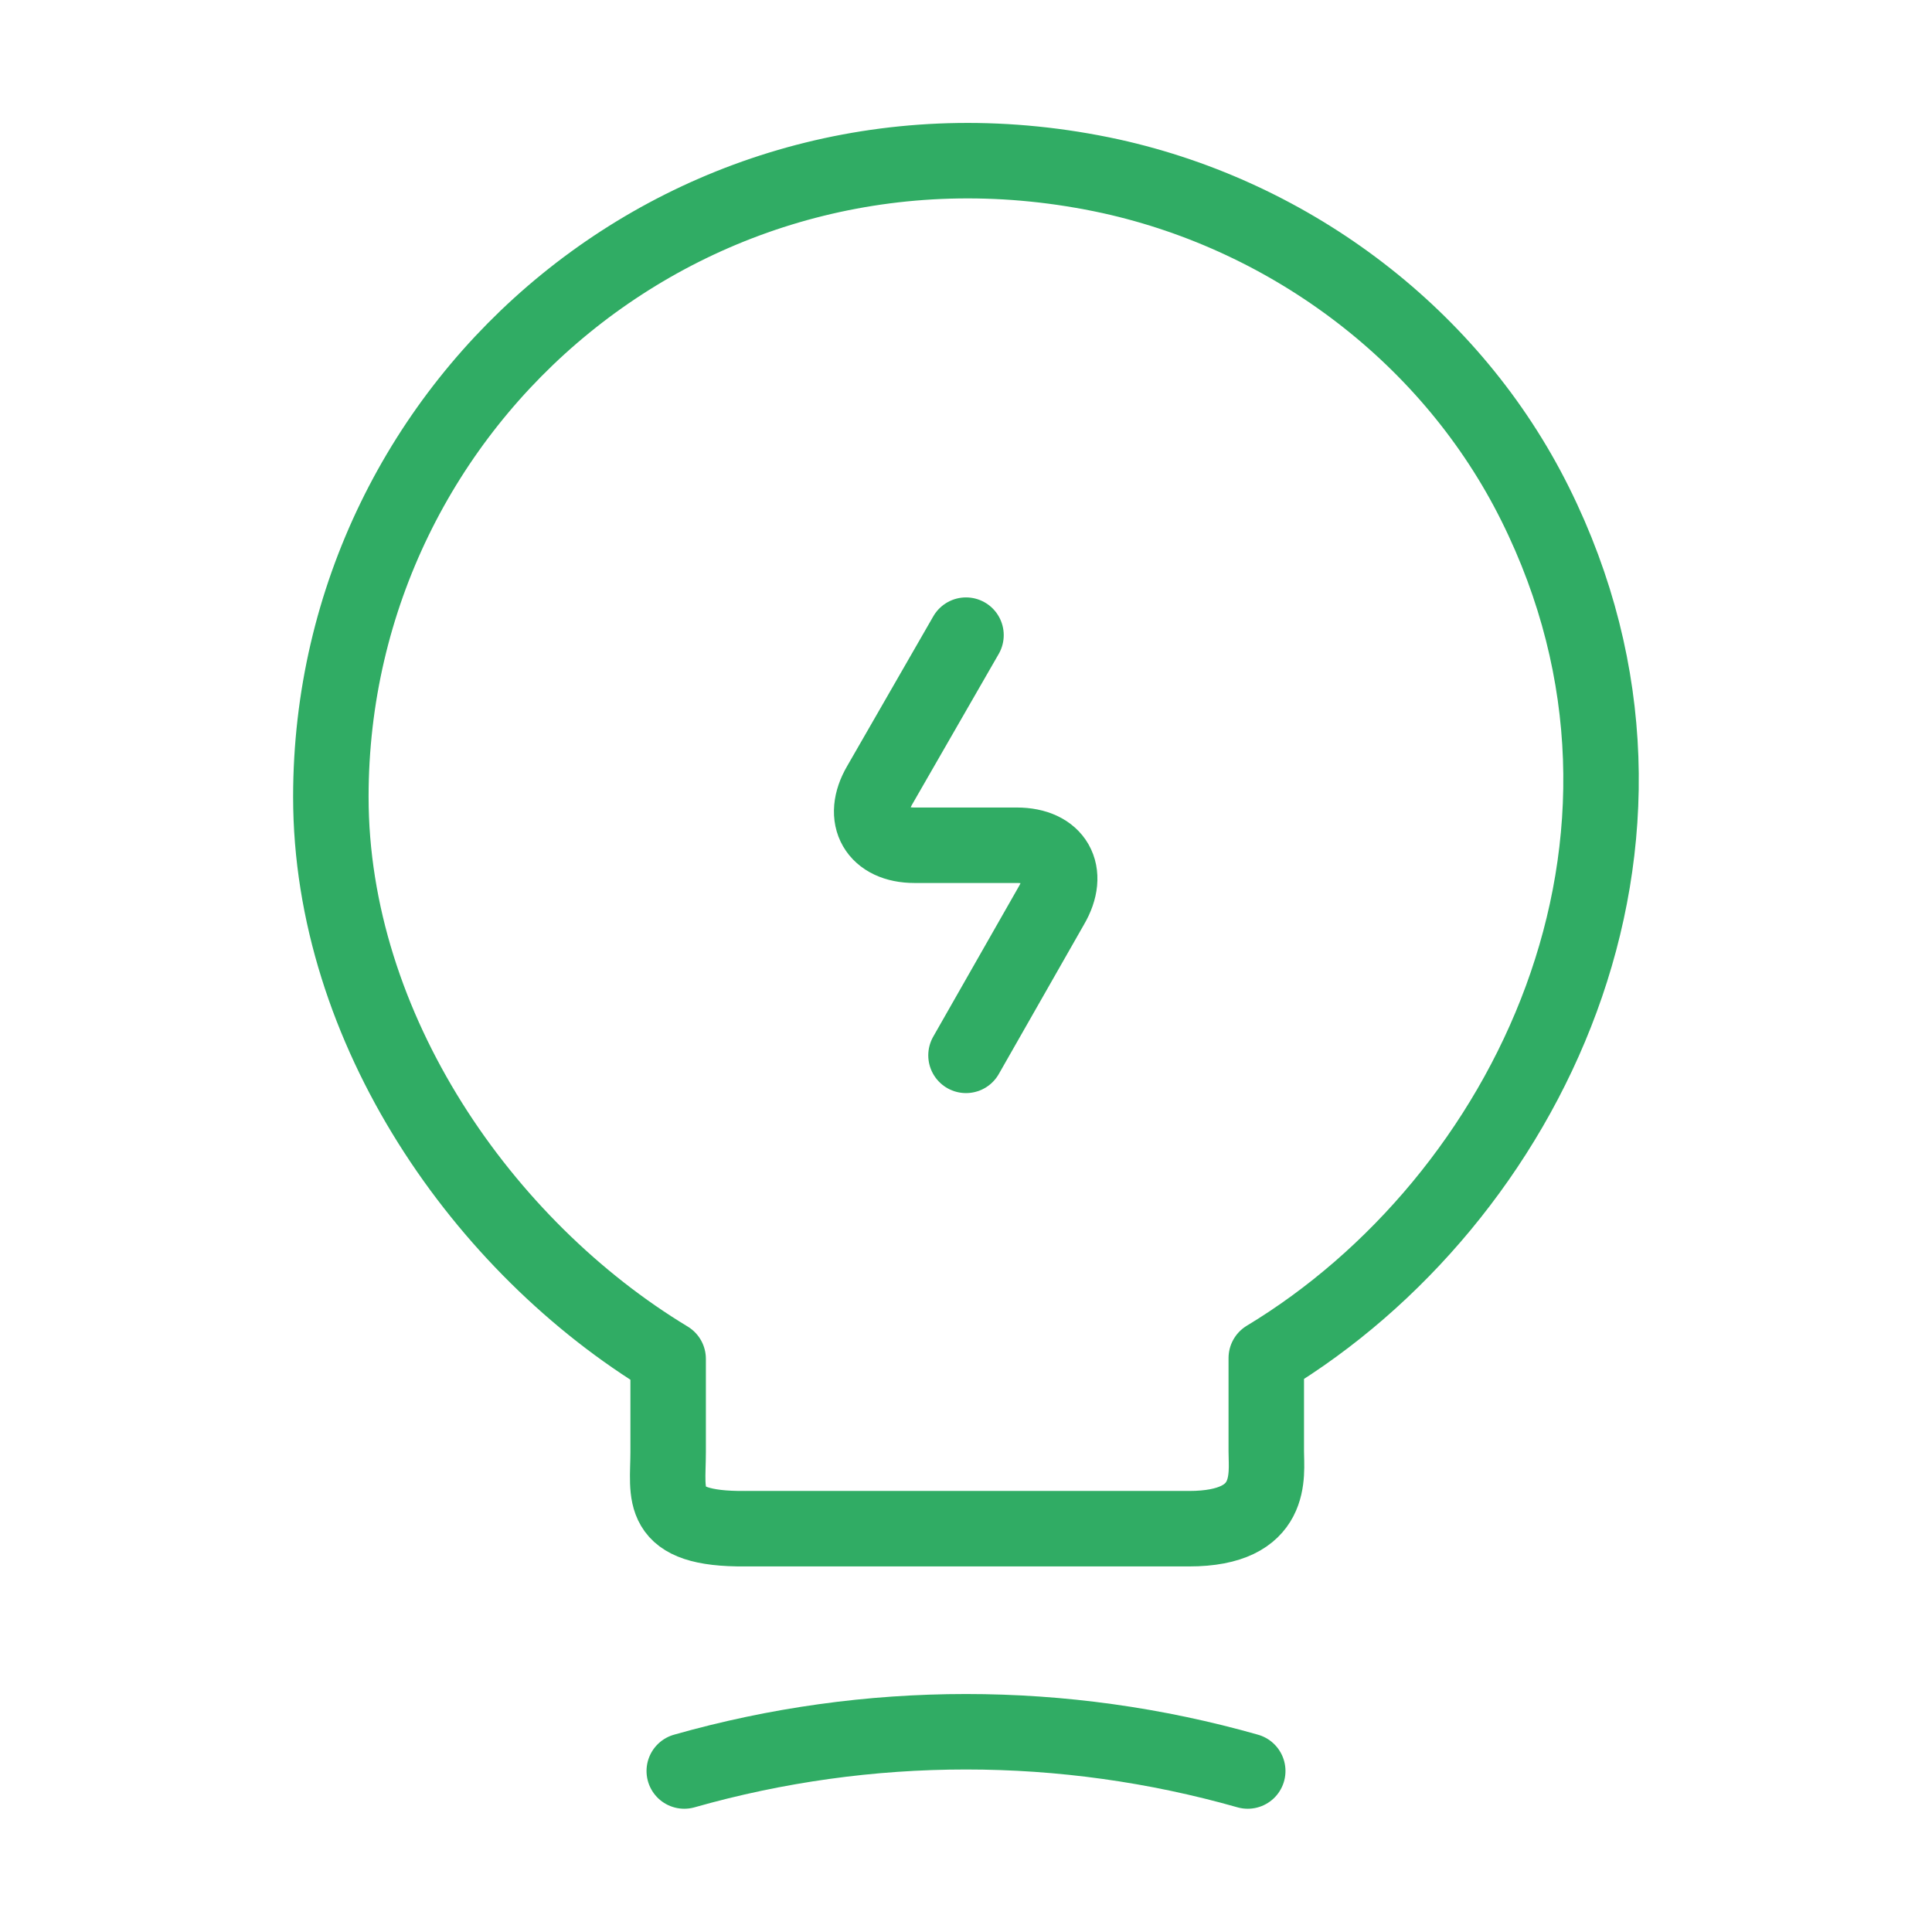
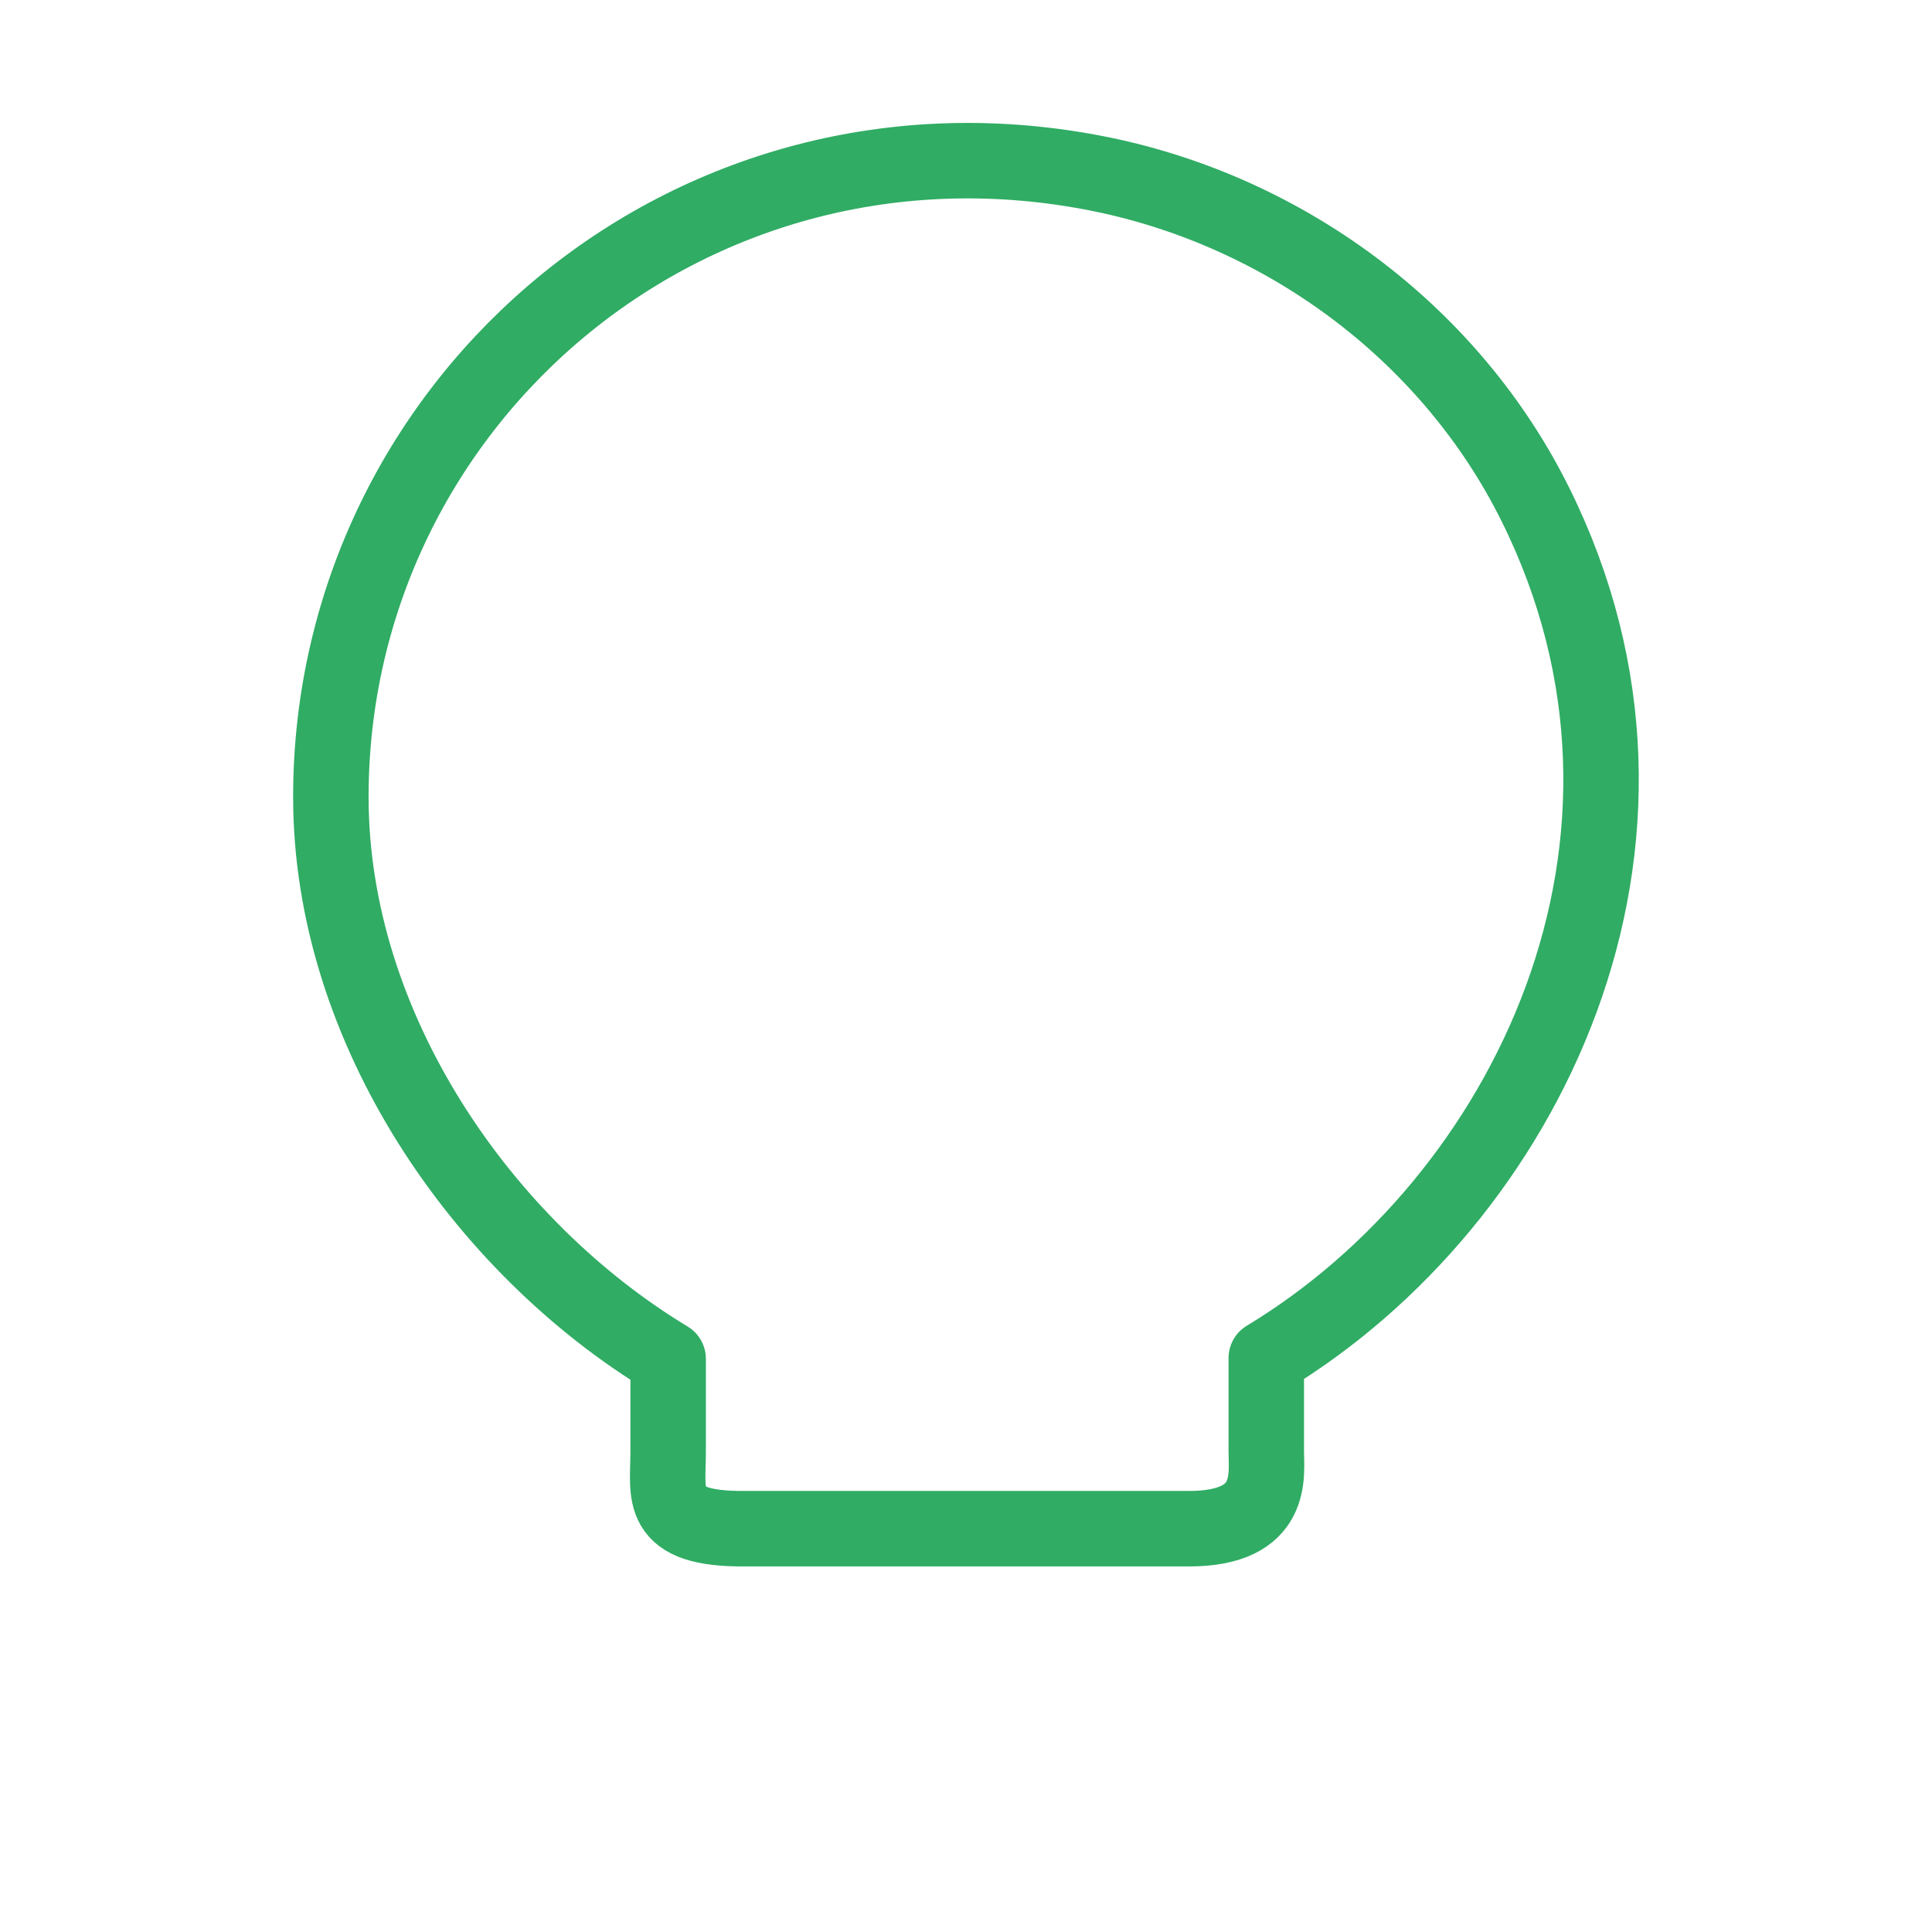
<svg xmlns="http://www.w3.org/2000/svg" width="64" height="64" viewBox="0 0 64 64" fill="none">
-   <path d="M32 21.04L29.147 26C28.507 27.093 29.04 28 30.293 28H33.68C34.96 28 35.467 28.907 34.827 30L32 34.96" stroke="#30AC64" stroke-width="2.5" stroke-linecap="round" stroke-linejoin="round" />
  <path d="M22.133 48.107V45.013C16 41.307 10.96 34.08 10.96 26.4C10.96 13.2 23.093 2.853 36.8 5.84C42.827 7.173 48.107 11.173 50.853 16.693C56.427 27.893 50.56 39.787 41.947 44.987V48.08C41.947 48.853 42.24 50.64 39.387 50.64H24.693C21.76 50.667 22.133 49.52 22.133 48.107Z" stroke="#30AC64" stroke-width="2.5" stroke-linecap="round" stroke-linejoin="round" />
-   <path d="M22.667 58.667C28.773 56.933 35.227 56.933 41.333 58.667" stroke="#30AC64" stroke-width="2.5" stroke-linecap="round" stroke-linejoin="round" />
</svg>